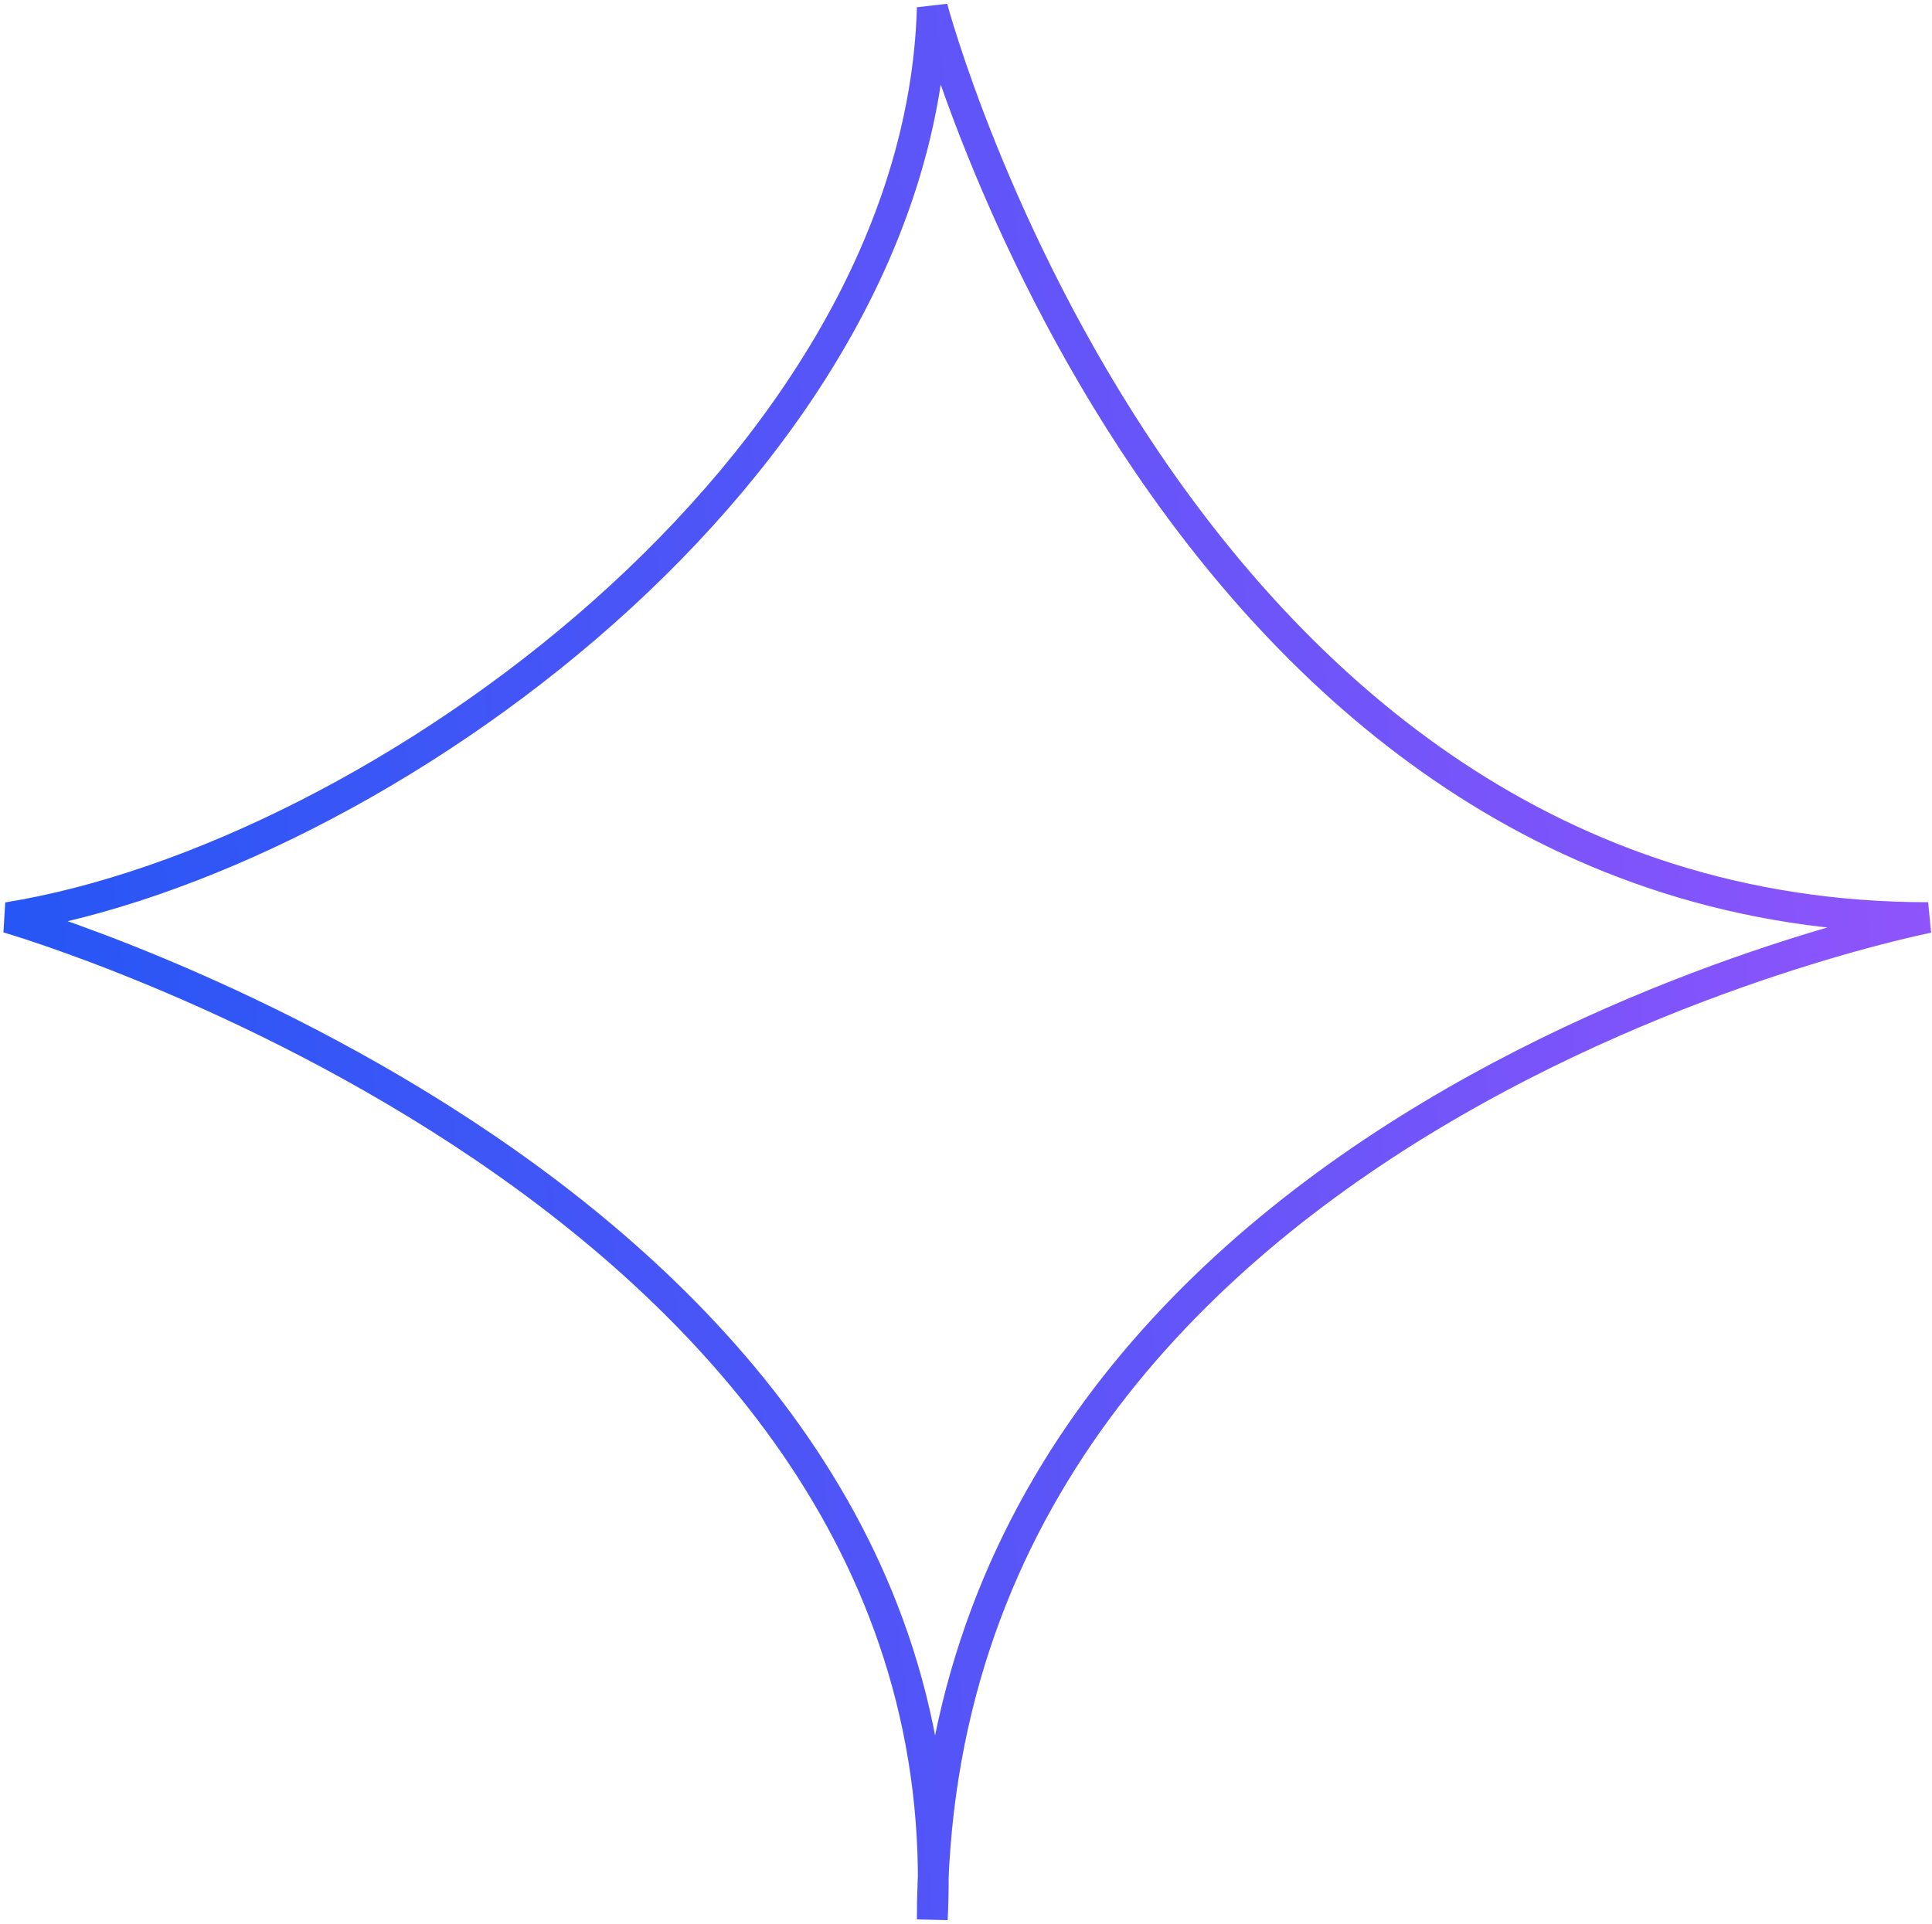
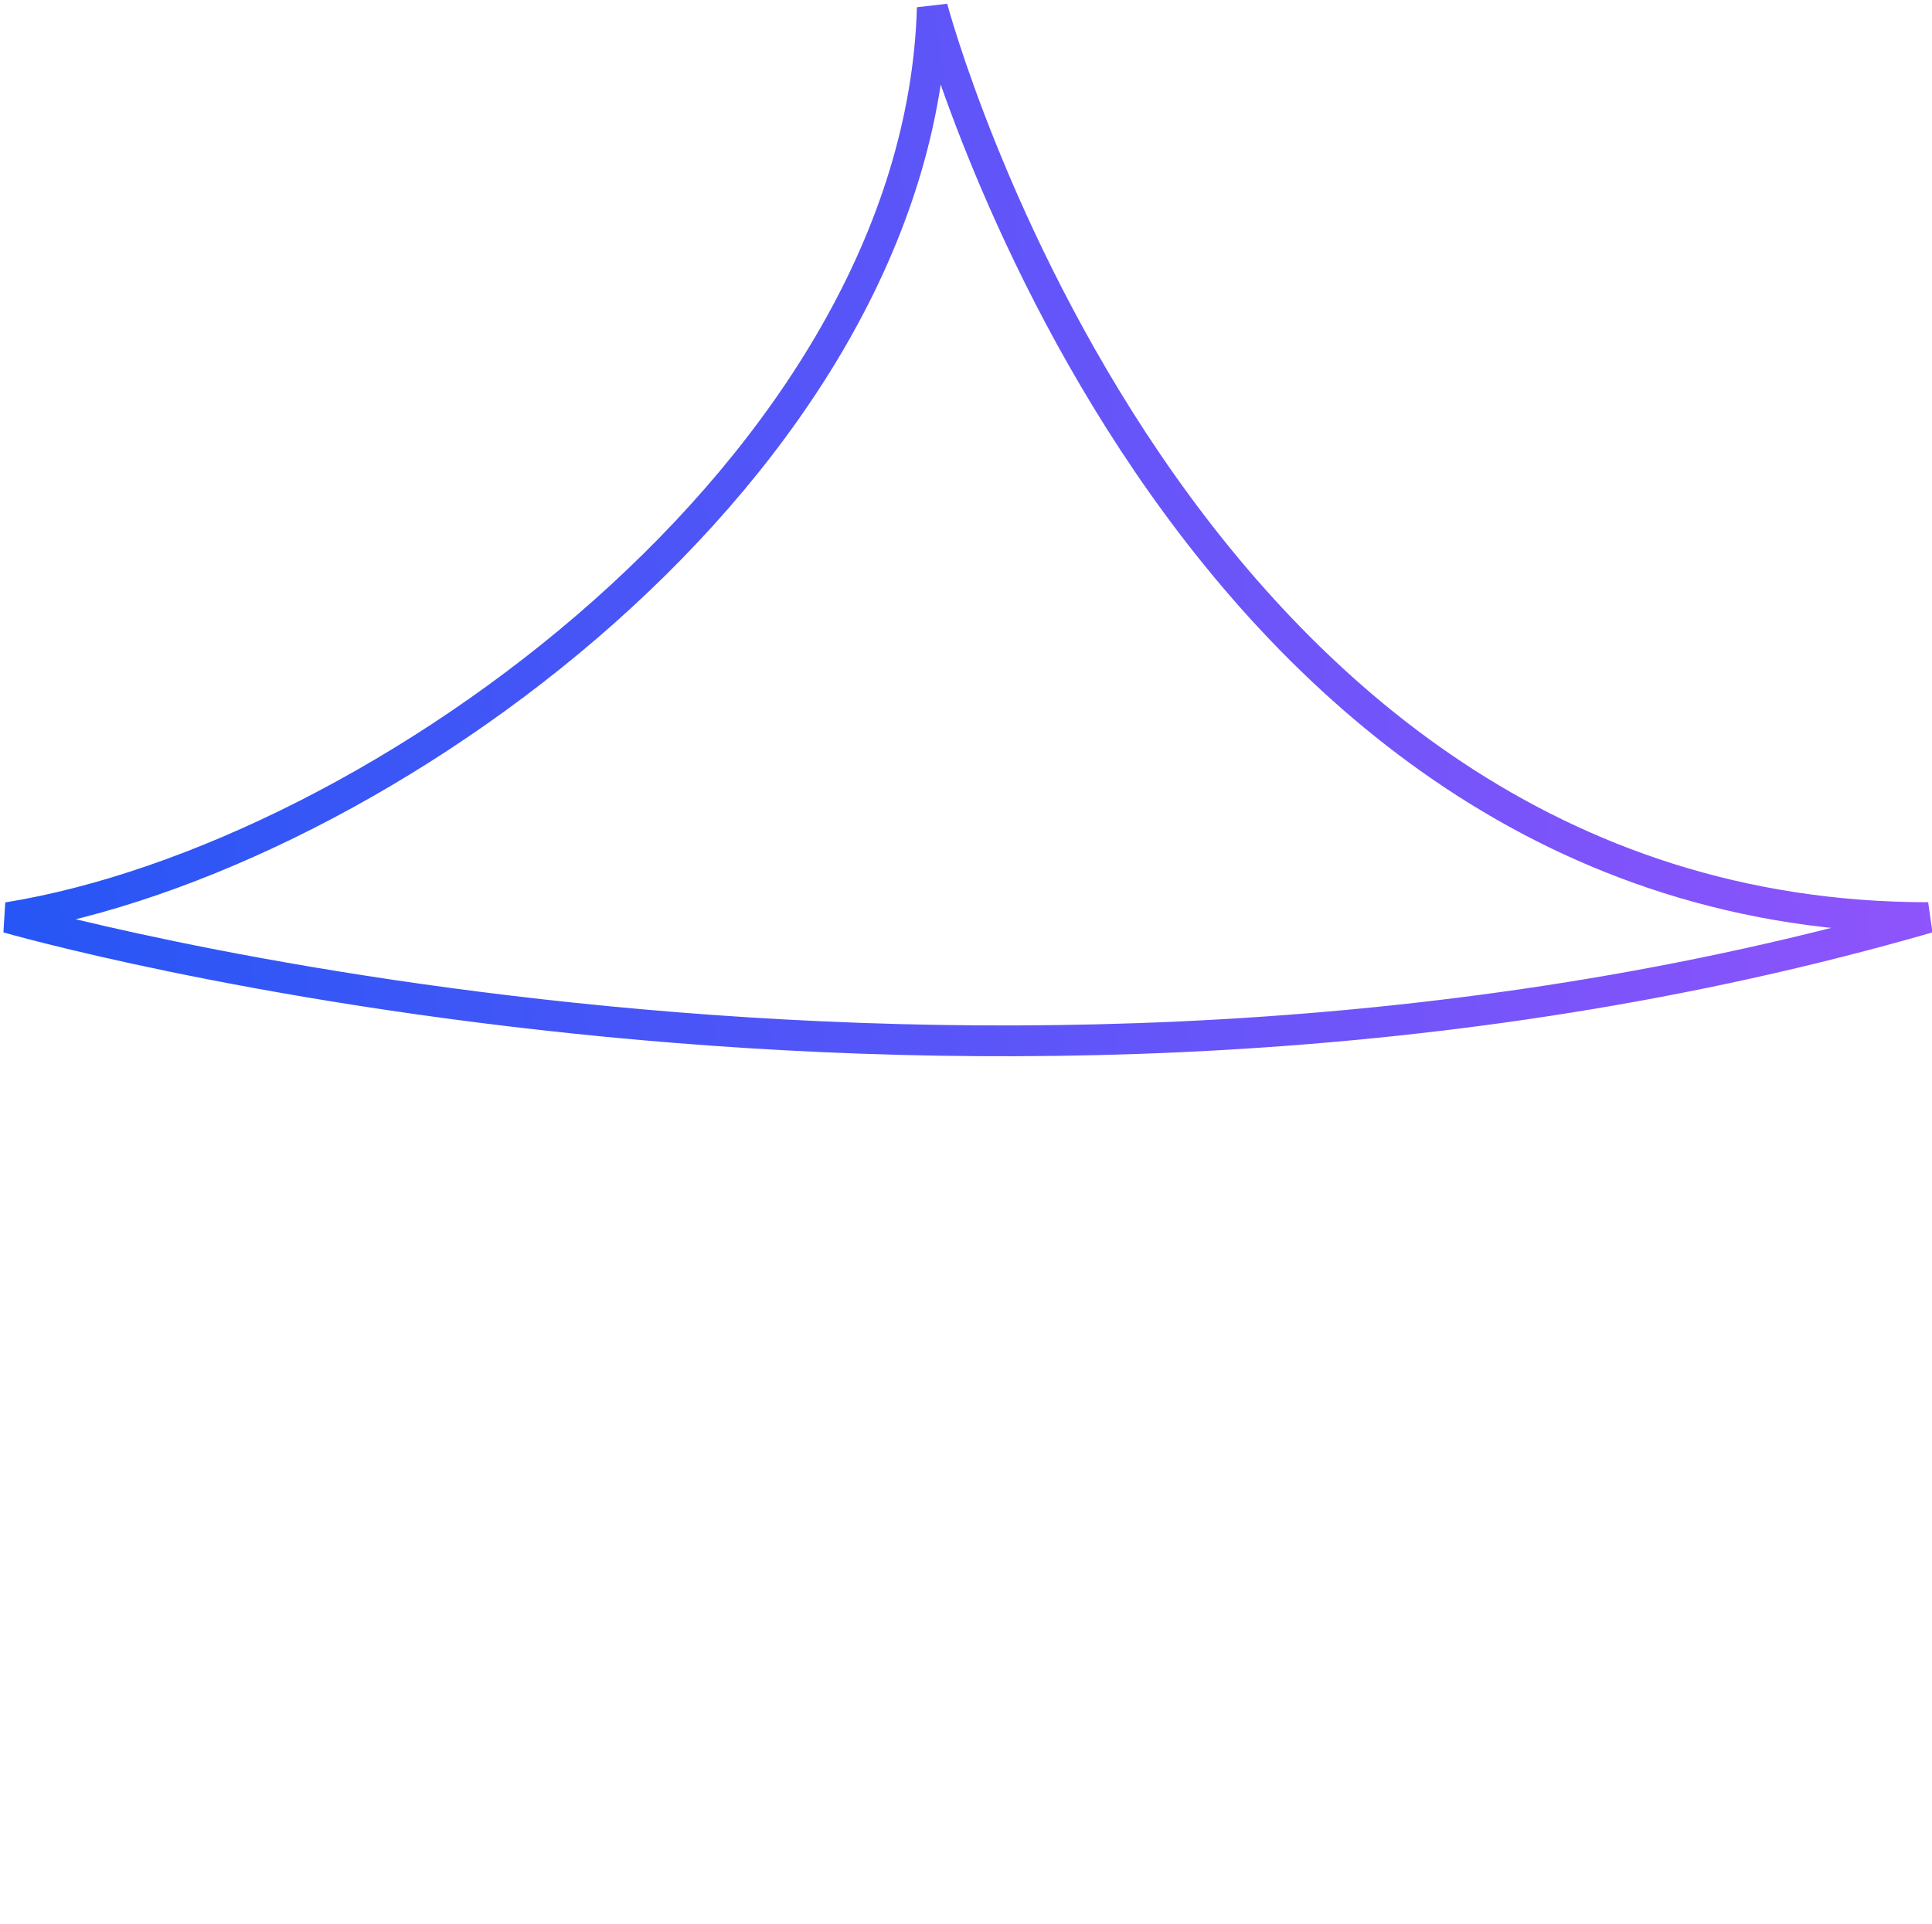
<svg xmlns="http://www.w3.org/2000/svg" width="251" height="250" viewBox="0 0 251 250" fill="none">
-   <path d="M1 119.23C49.078 111.471 119.412 60.486 121.122 1C121.122 1 152.5 119.23 250.5 119.23C250.5 119.23 121.122 144.565 121.122 249.397C125.802 155.259 1 119.23 1 119.23Z" stroke="url(#paint0_linear_437_315)" stroke-width="4" />
+   <path d="M1 119.23C49.078 111.471 119.412 60.486 121.122 1C121.122 1 152.5 119.23 250.5 119.23C125.802 155.259 1 119.23 1 119.23Z" stroke="url(#paint0_linear_437_315)" stroke-width="4" />
  <defs>
    <linearGradient id="paint0_linear_437_315" x1="348.877" y1="-200.763" x2="-31.524" y2="-153.794" gradientUnits="userSpaceOnUse">
      <stop stop-color="#C953FF" />
      <stop offset="1" stop-color="#2656F5" />
    </linearGradient>
  </defs>
</svg>